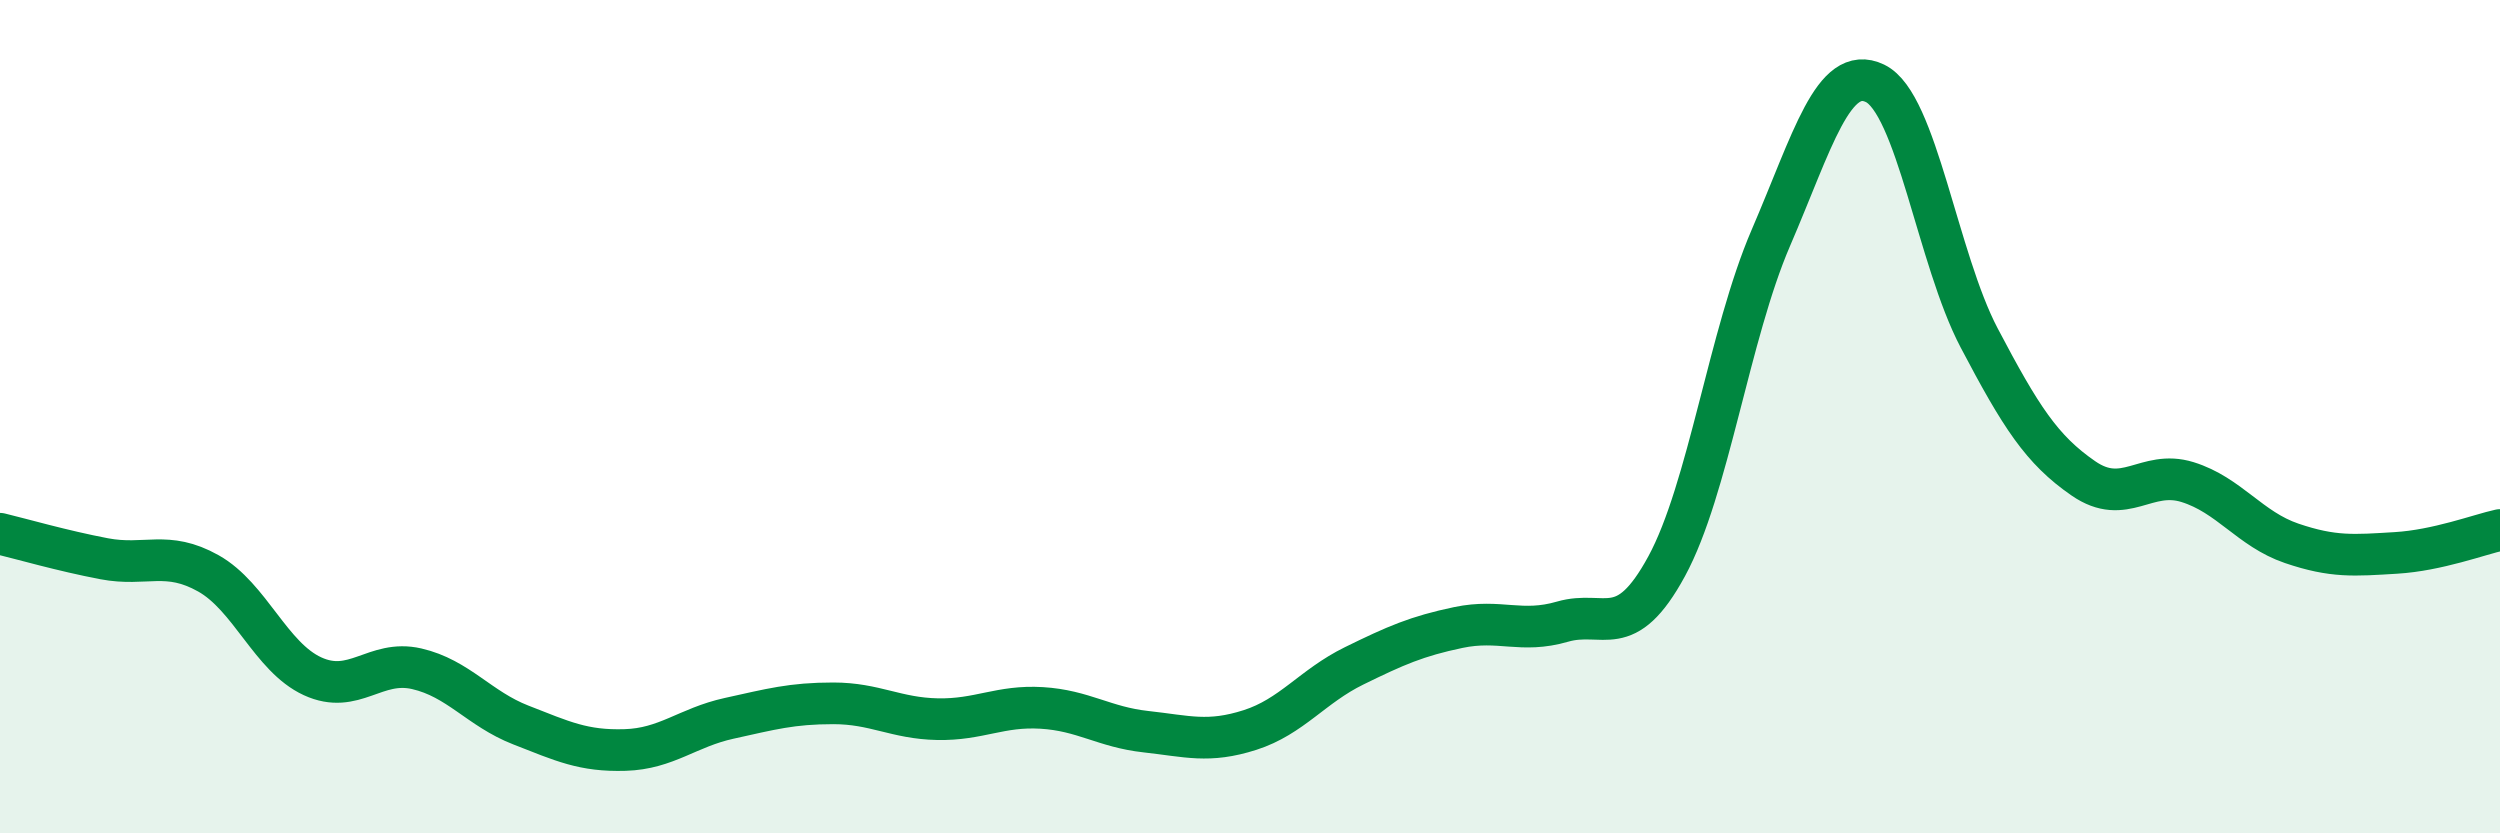
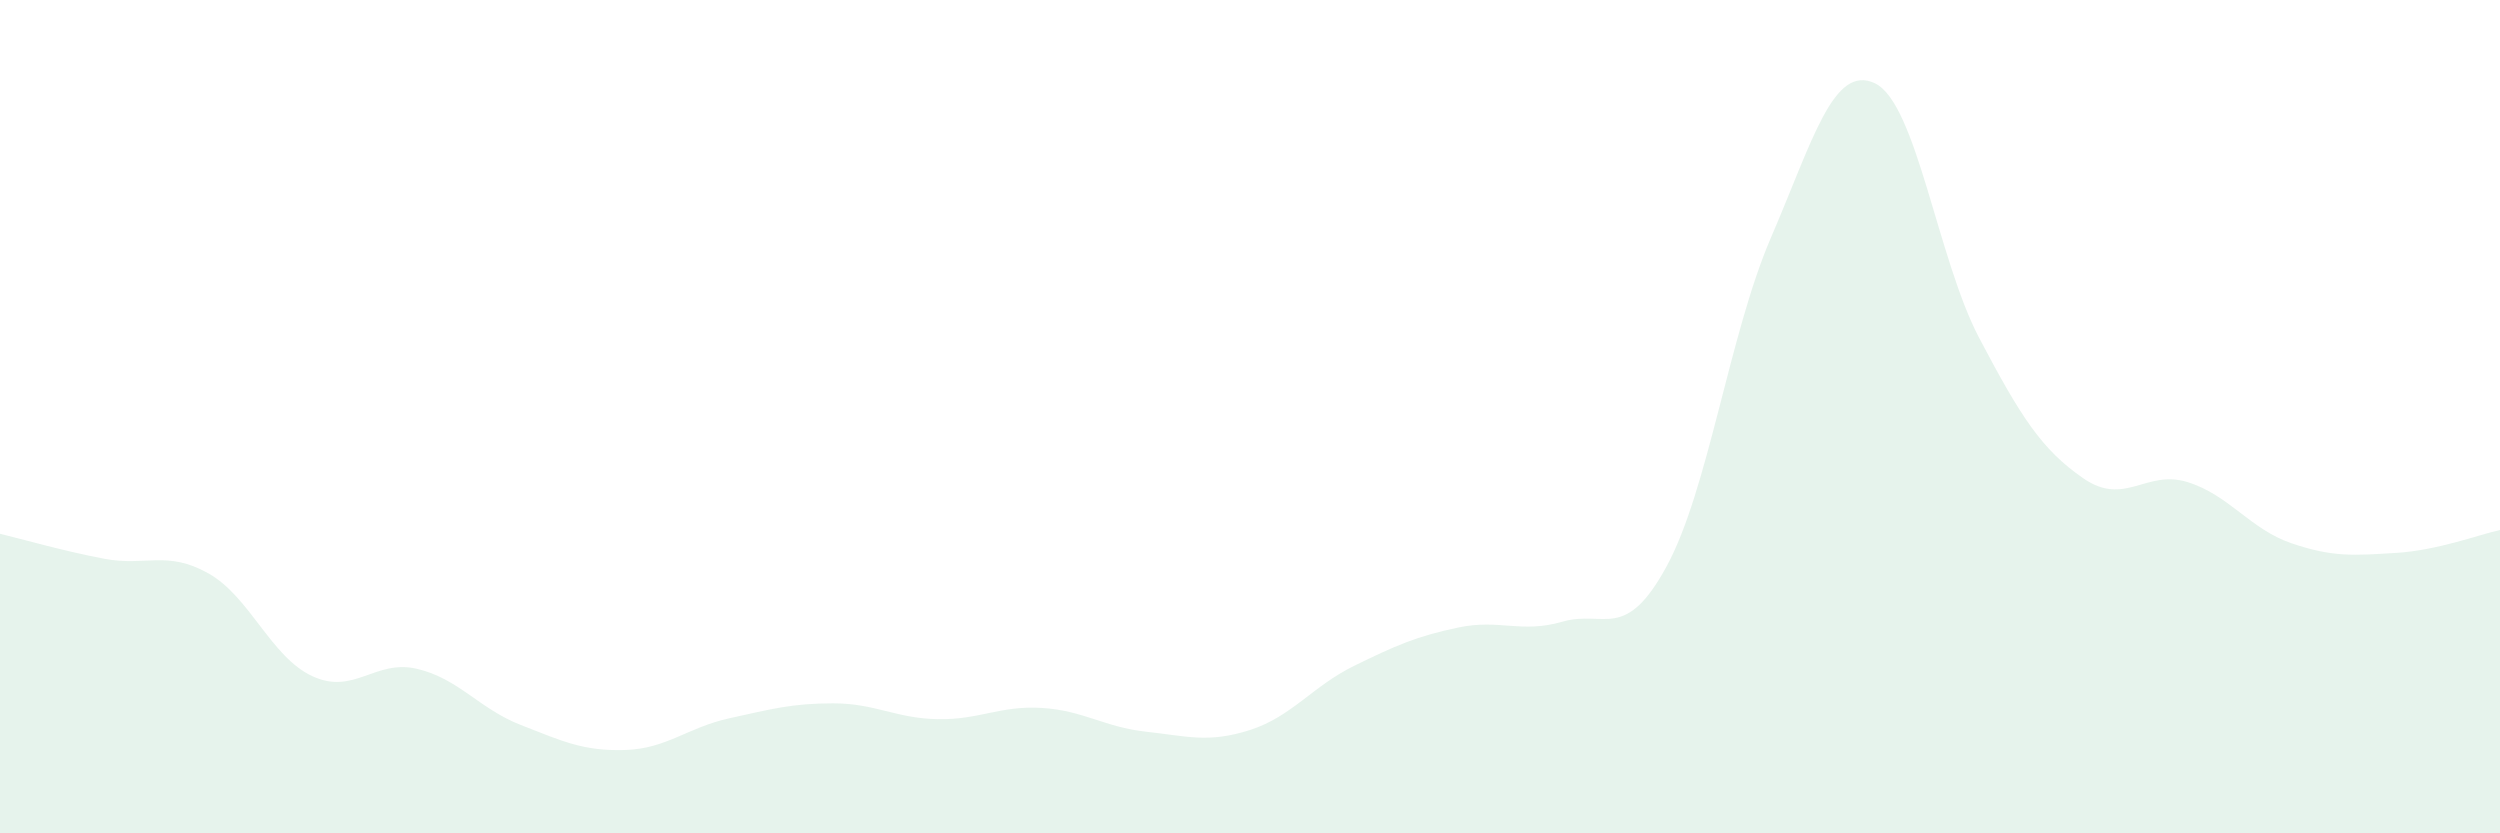
<svg xmlns="http://www.w3.org/2000/svg" width="60" height="20" viewBox="0 0 60 20">
  <path d="M 0,12.81 C 0.5,12.93 1.5,13.22 2.5,13.41 C 3.5,13.6 4,13.2 5,13.76 C 6,14.32 6.5,15.77 7.5,16.23 C 8.5,16.69 9,15.82 10,16.05 C 11,16.28 11.5,17.01 12.5,17.4 C 13.5,17.79 14,18.03 15,18 C 16,17.97 16.5,17.46 17.5,17.24 C 18.5,17.02 19,16.88 20,16.88 C 21,16.88 21.5,17.24 22.5,17.26 C 23.5,17.28 24,16.93 25,16.99 C 26,17.05 26.5,17.45 27.5,17.56 C 28.5,17.67 29,17.84 30,17.52 C 31,17.2 31.5,16.47 32.5,15.98 C 33.5,15.49 34,15.27 35,15.06 C 36,14.85 36.5,15.21 37.5,14.92 C 38.5,14.63 39,15.43 40,13.59 C 41,11.75 41.5,8.03 42.5,5.71 C 43.5,3.39 44,1.52 45,2 C 46,2.48 46.5,6.21 47.5,8.11 C 48.5,10.01 49,10.79 50,11.48 C 51,12.17 51.5,11.26 52.5,11.57 C 53.5,11.88 54,12.7 55,13.04 C 56,13.38 56.5,13.33 57.5,13.27 C 58.5,13.21 59.5,12.83 60,12.72L60 20L0 20Z" fill="#008740" opacity="0.1" stroke-linecap="round" stroke-linejoin="round" />
-   <path d="M 0,12.81 C 0.5,12.93 1.5,13.22 2.5,13.41 C 3.5,13.6 4,13.2 5,13.76 C 6,14.32 6.5,15.77 7.5,16.23 C 8.5,16.69 9,15.82 10,16.05 C 11,16.28 11.5,17.01 12.5,17.4 C 13.5,17.79 14,18.03 15,18 C 16,17.97 16.5,17.46 17.5,17.24 C 18.5,17.02 19,16.88 20,16.88 C 21,16.88 21.5,17.24 22.5,17.26 C 23.5,17.28 24,16.93 25,16.99 C 26,17.05 26.5,17.45 27.5,17.56 C 28.5,17.67 29,17.84 30,17.52 C 31,17.2 31.5,16.47 32.5,15.98 C 33.5,15.49 34,15.27 35,15.06 C 36,14.85 36.5,15.21 37.5,14.92 C 38.5,14.63 39,15.43 40,13.59 C 41,11.75 41.5,8.03 42.5,5.71 C 43.5,3.39 44,1.52 45,2 C 46,2.48 46.5,6.21 47.5,8.11 C 48.5,10.01 49,10.79 50,11.48 C 51,12.17 51.5,11.26 52.5,11.57 C 53.5,11.88 54,12.7 55,13.04 C 56,13.38 56.5,13.33 57.5,13.27 C 58.5,13.21 59.5,12.83 60,12.72" stroke="#008740" stroke-width="1" fill="none" stroke-linecap="round" stroke-linejoin="round" />
</svg>